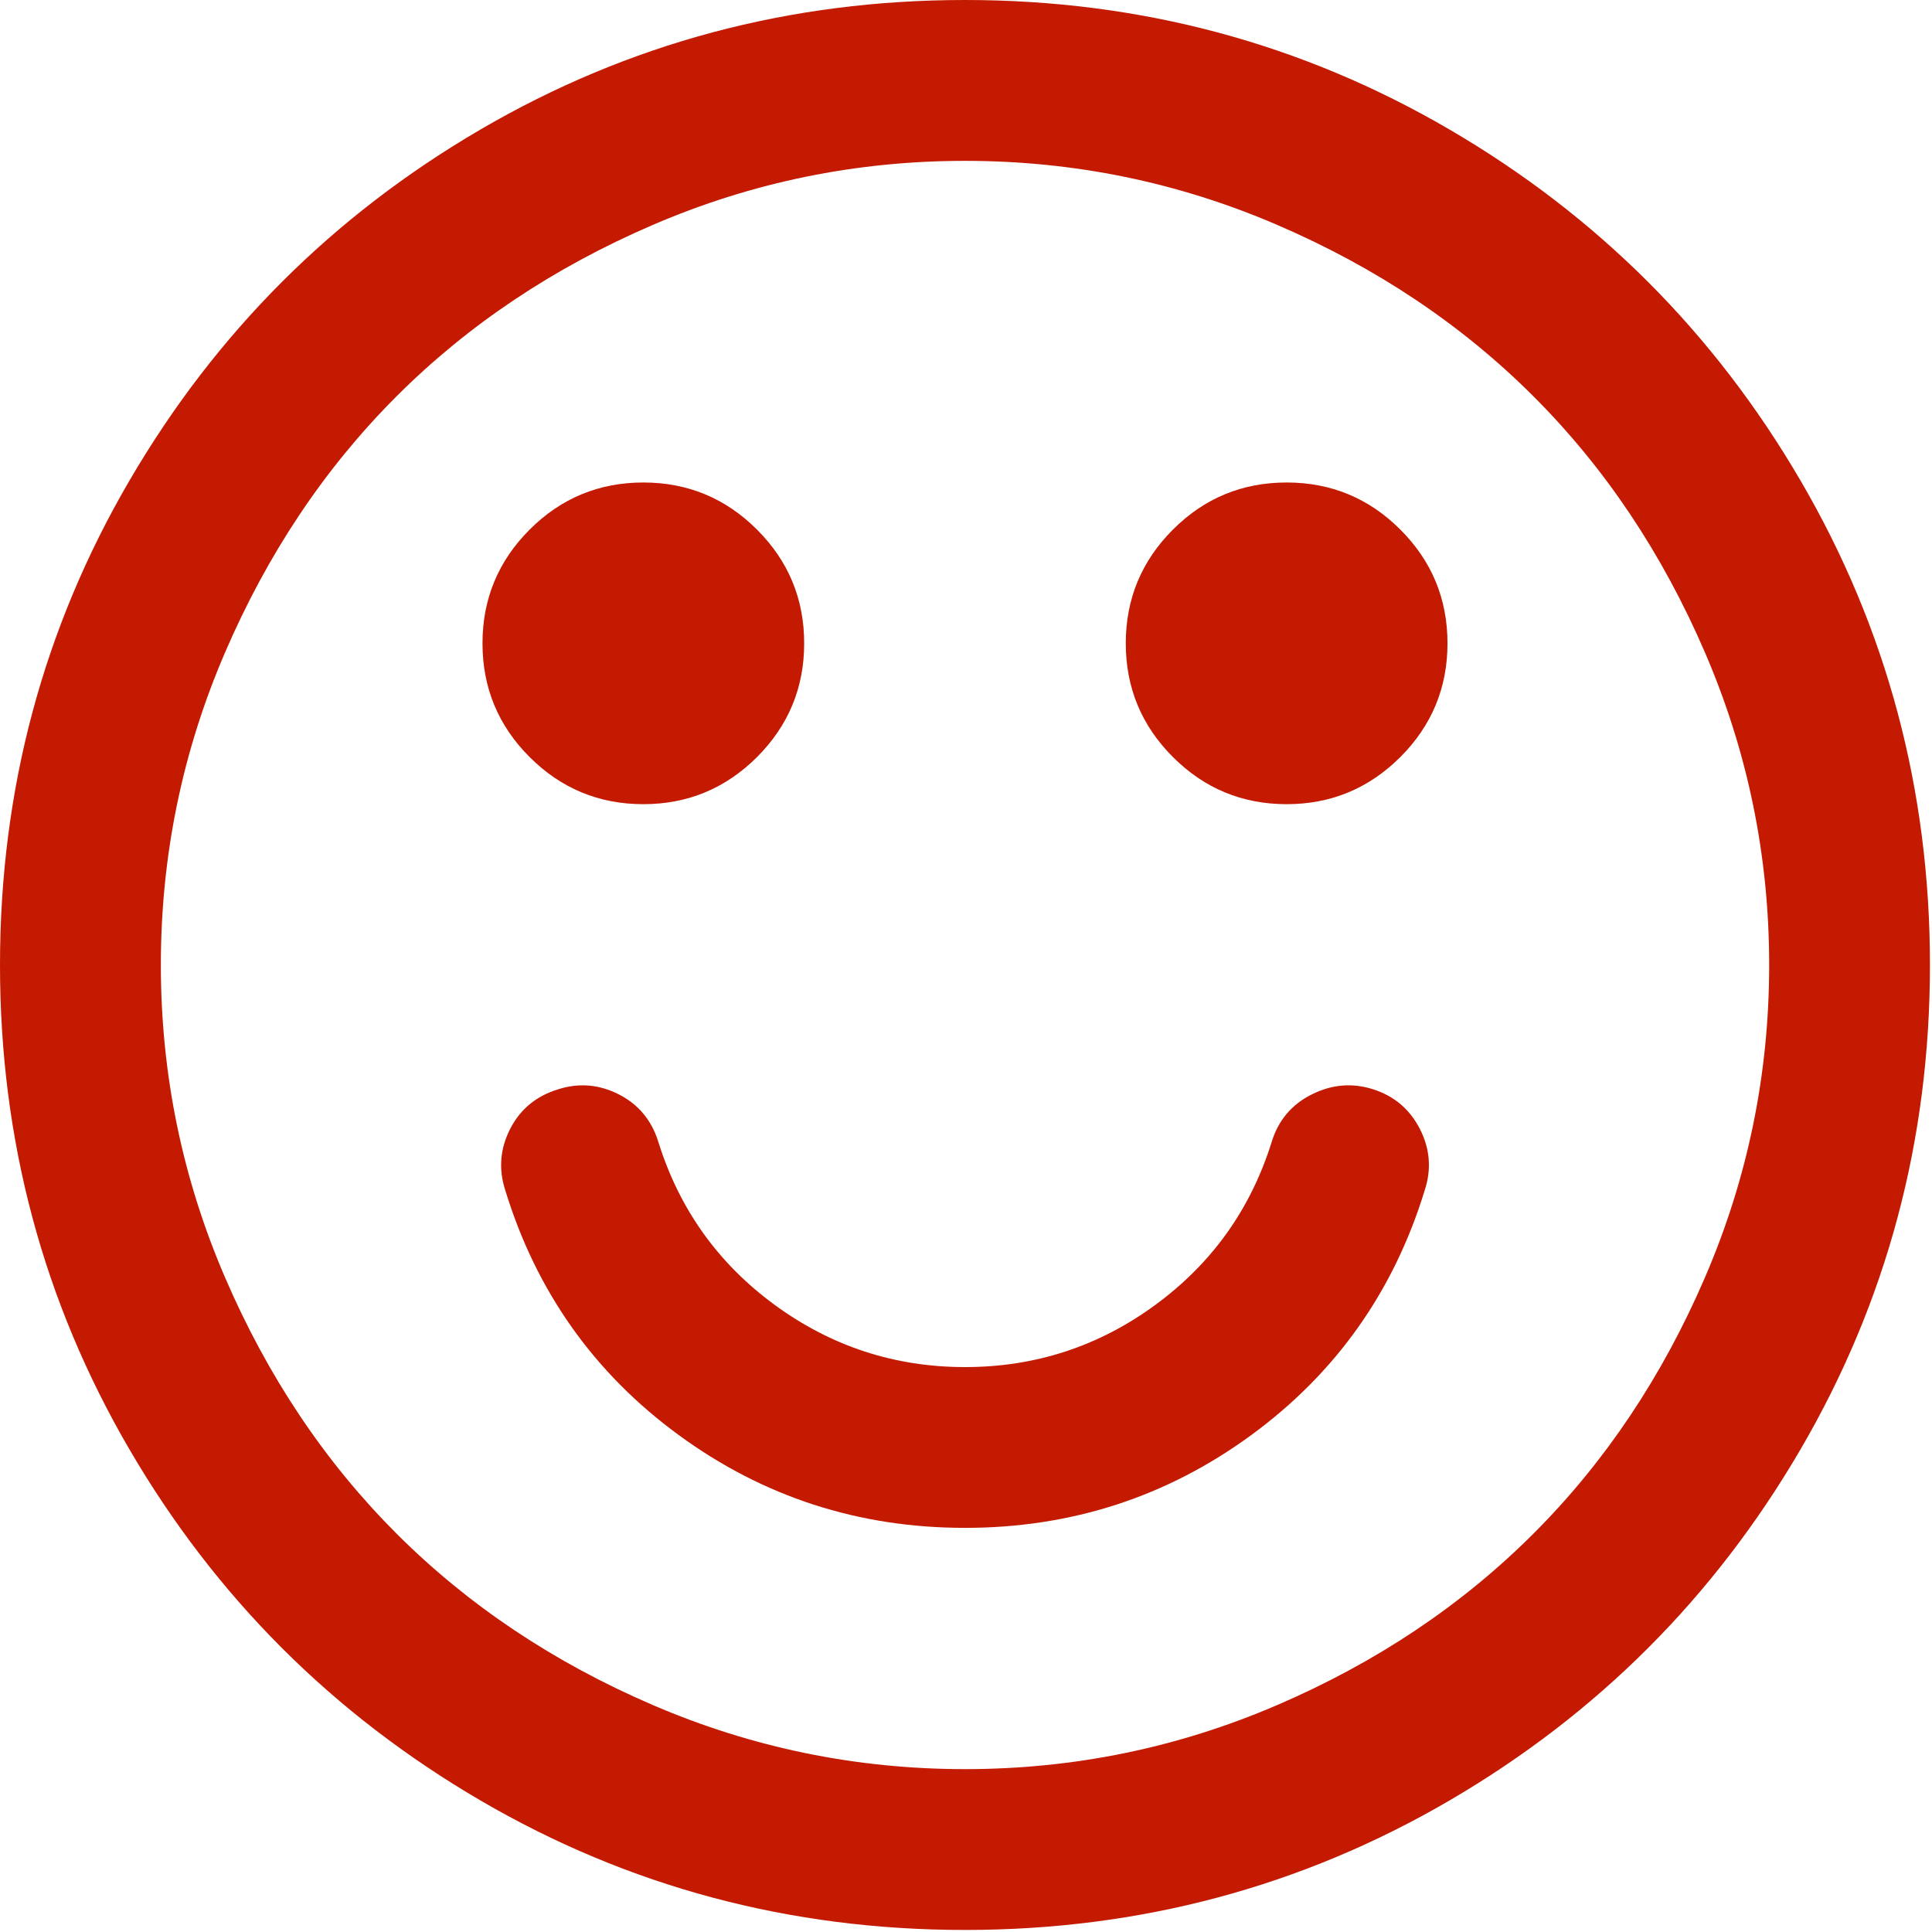
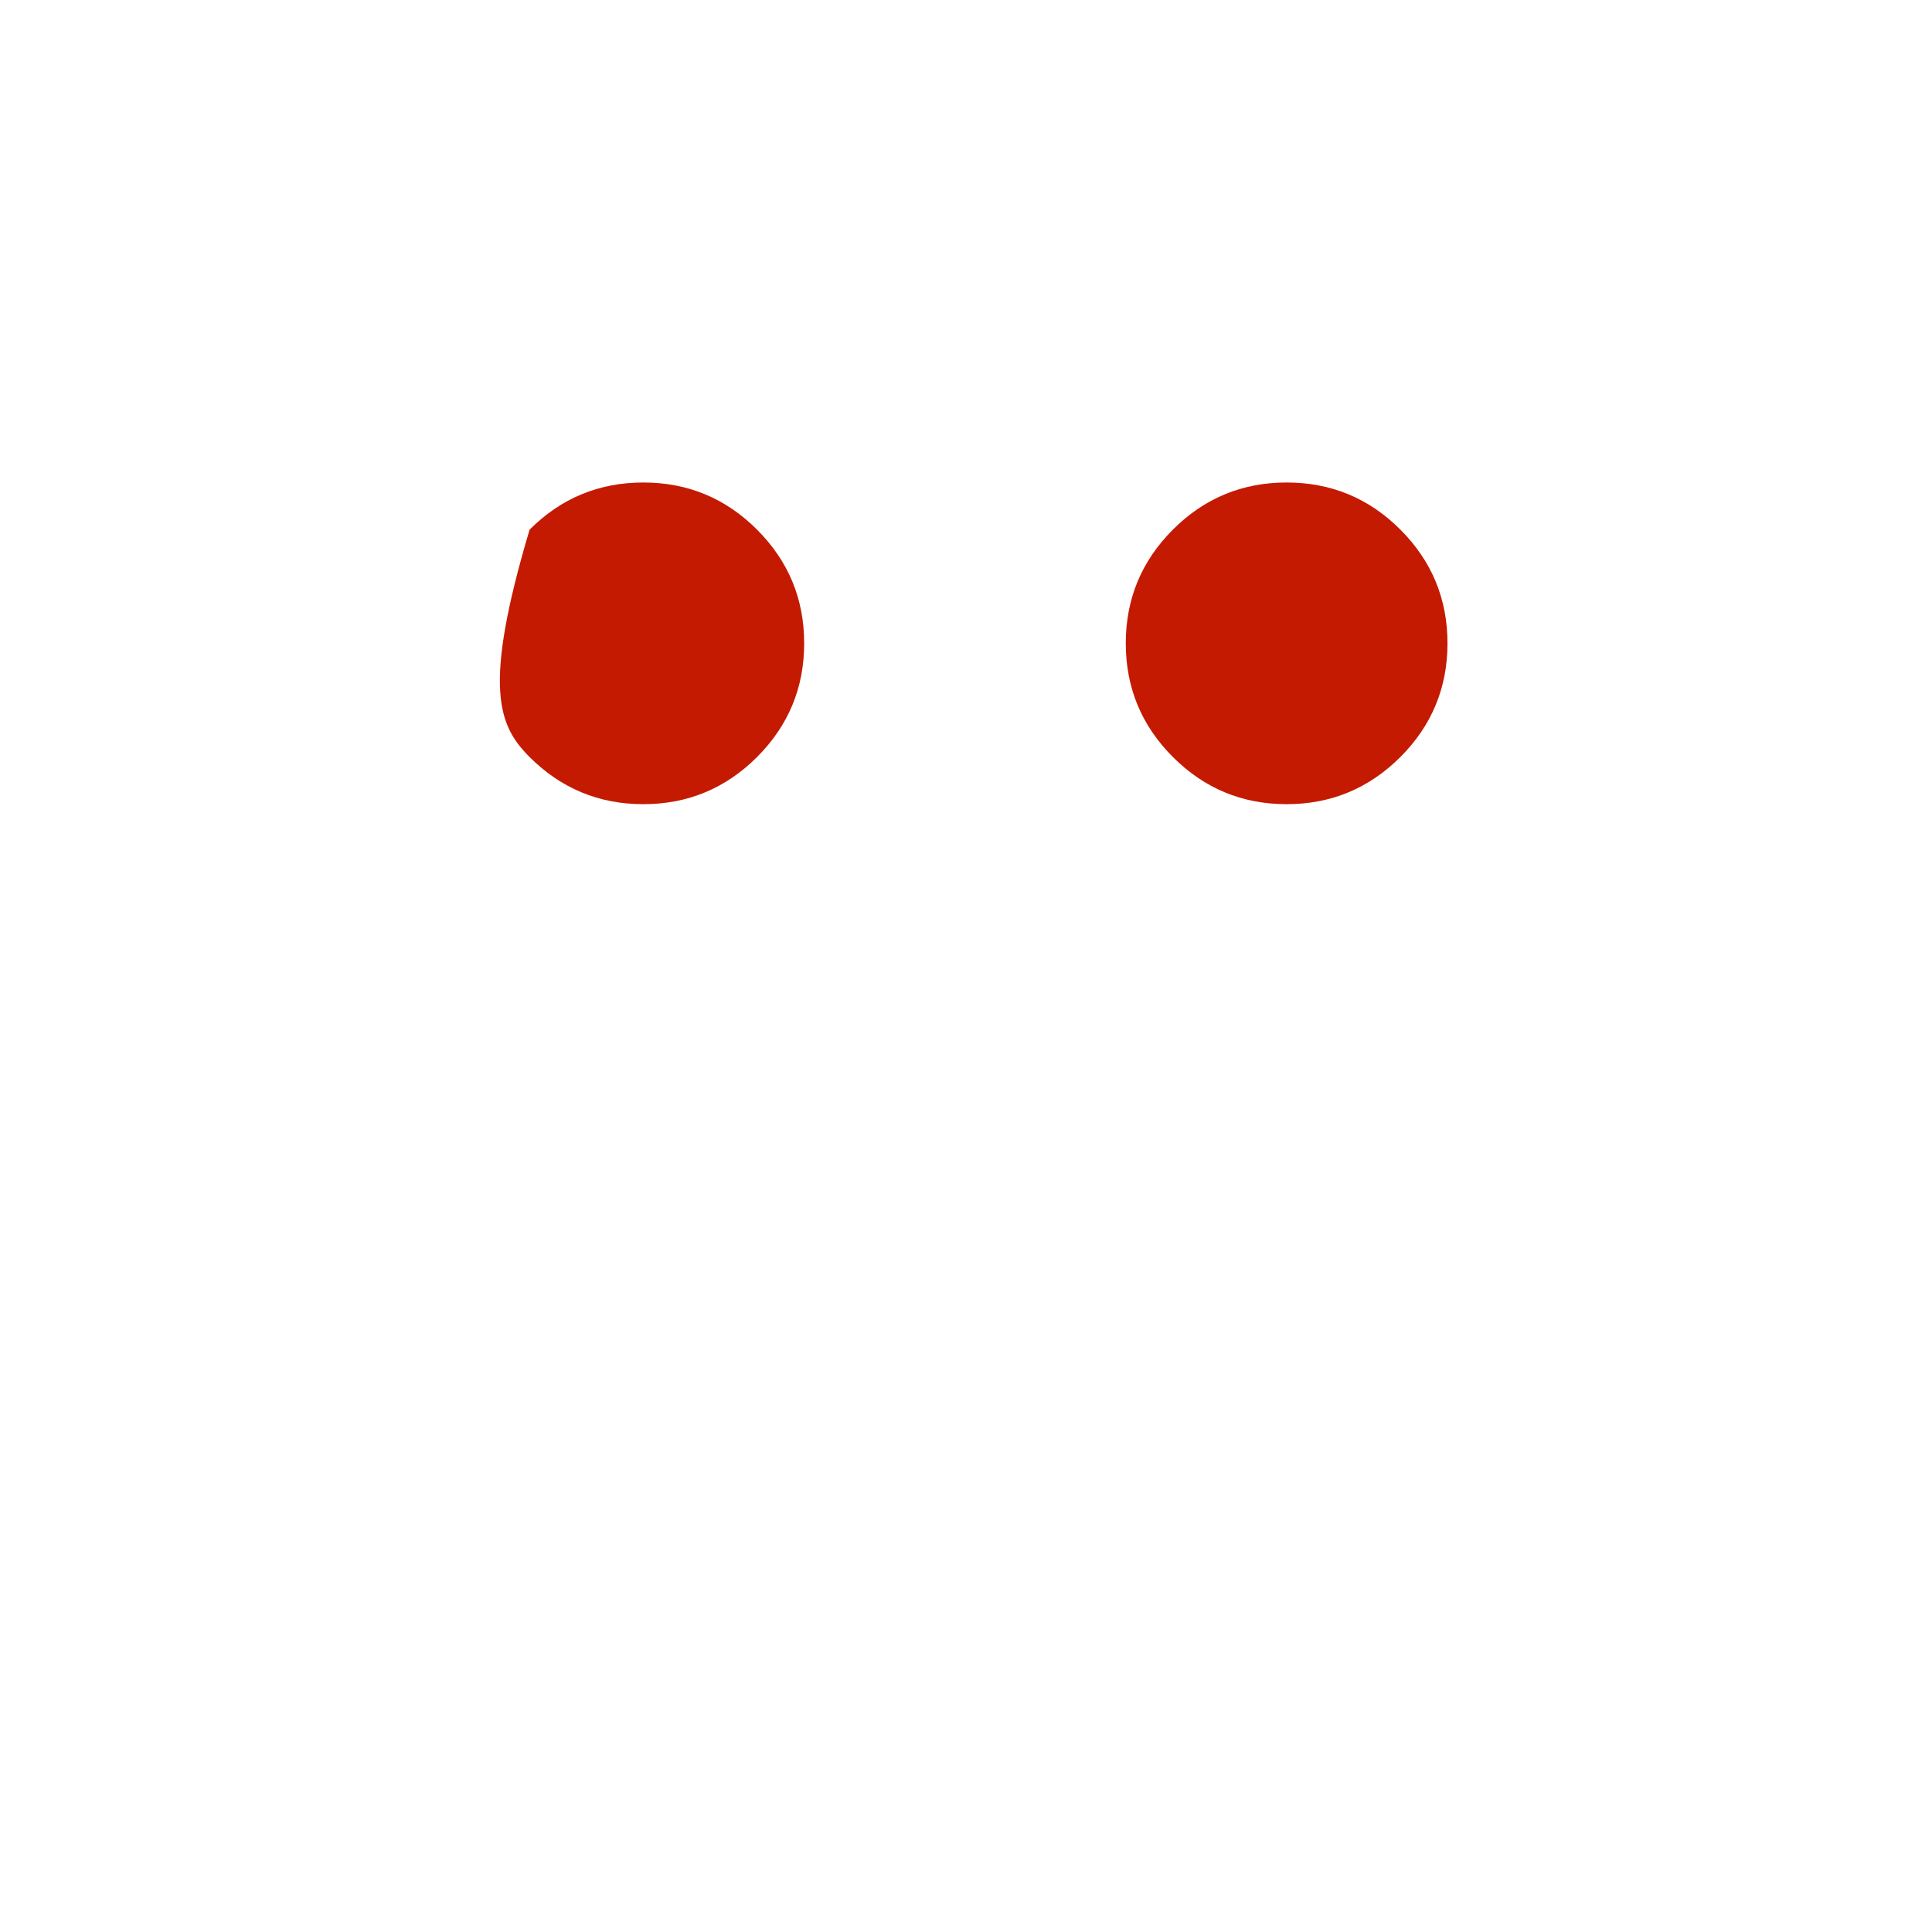
<svg xmlns="http://www.w3.org/2000/svg" width="50px" height="50px" viewBox="0 0 50 50" version="1.1">
  <title>face--unio</title>
  <desc>Created with Sketch.</desc>
  <defs />
  <g id="Page-1" stroke="none" stroke-width="1" fill="none" fill-rule="evenodd">
    <g id="pc" transform="translate(-280, -11899)" fill="#C41A01" fill-rule="nonzero">
      <g id="section--compare" transform="translate(0, 11387)">
        <g id="Group-4" transform="translate(148, 512)">
          <g id="face--unio" transform="translate(132, 0)">
-             <path d="M46.598,12.438 C44.365,8.612 41.336,5.583 37.51,3.35 C33.683,1.117 29.505,0 24.974,0 C20.443,0 16.265,1.117 12.438,3.35 C8.612,5.582 5.583,8.612 3.35,12.438 C1.116,16.264 0,20.443 0,24.974 C0,29.504 1.117,33.682 3.349,37.509 C5.582,41.335 8.612,44.364 12.438,46.598 C16.265,48.831 20.443,49.947 24.974,49.947 C29.504,49.947 33.683,48.83 37.51,46.598 C41.336,44.365 44.365,41.335 46.598,37.509 C48.831,33.682 49.947,29.504 49.947,24.974 C49.947,20.443 48.831,16.264 46.598,12.438 Z M44.127,33.054 C43.021,35.623 41.542,37.835 39.688,39.688 C37.835,41.541 35.624,43.021 33.055,44.126 C30.486,45.232 27.792,45.785 24.974,45.785 C22.156,45.785 19.463,45.231 16.894,44.126 C14.325,43.021 12.113,41.541 10.26,39.688 C8.407,37.834 6.927,35.623 5.821,33.054 C4.716,30.486 4.163,27.791 4.163,24.974 C4.163,22.155 4.715,19.462 5.821,16.893 C6.927,14.324 8.406,12.113 10.26,10.259 C12.113,8.406 14.325,6.927 16.894,5.821 C19.462,4.715 22.156,4.163 24.974,4.163 C27.792,4.163 30.486,4.715 33.055,5.821 C35.624,6.926 37.835,8.406 39.688,10.259 C41.542,12.113 43.021,14.324 44.127,16.893 C45.233,19.462 45.786,22.155 45.786,24.974 C45.786,27.792 45.233,30.486 44.127,33.054 Z" id="Shape" />
-             <path d="M35.542,28.193 C35,28.018 34.469,28.063 33.949,28.323 C33.428,28.583 33.081,28.995 32.909,29.559 C32.367,31.293 31.364,32.697 29.901,33.77 C28.438,34.843 26.795,35.38 24.974,35.38 C23.153,35.38 21.512,34.842 20.048,33.77 C18.585,32.697 17.582,31.293 17.04,29.559 C16.867,28.995 16.525,28.583 16.016,28.323 C15.506,28.064 14.981,28.018 14.439,28.193 C13.875,28.366 13.464,28.707 13.203,29.216 C12.943,29.725 12.9,30.252 13.073,30.793 C13.875,33.417 15.371,35.531 17.56,37.135 C19.75,38.739 22.221,39.541 24.974,39.541 C27.727,39.541 30.199,38.739 32.389,37.135 C34.577,35.53 36.073,33.417 36.875,30.793 C37.05,30.252 37.006,29.725 36.746,29.216 C36.485,28.707 36.083,28.367 35.542,28.193 Z" id="Shape" />
-             <path d="M16.649,20.812 C17.798,20.812 18.779,20.404 19.592,19.592 C20.405,18.779 20.812,17.798 20.812,16.649 C20.812,15.5 20.405,14.52 19.592,13.707 C18.779,12.894 17.798,12.487 16.649,12.487 C15.5,12.487 14.519,12.894 13.706,13.707 C12.894,14.52 12.487,15.5 12.487,16.649 C12.487,17.798 12.893,18.779 13.706,19.592 C14.52,20.405 15.5,20.812 16.649,20.812 Z" id="Shape" />
+             <path d="M16.649,20.812 C17.798,20.812 18.779,20.404 19.592,19.592 C20.405,18.779 20.812,17.798 20.812,16.649 C20.812,15.5 20.405,14.52 19.592,13.707 C18.779,12.894 17.798,12.487 16.649,12.487 C15.5,12.487 14.519,12.894 13.706,13.707 C12.487,17.798 12.893,18.779 13.706,19.592 C14.52,20.405 15.5,20.812 16.649,20.812 Z" id="Shape" />
            <path d="M33.298,12.487 C32.149,12.487 31.168,12.893 30.355,13.706 C29.542,14.519 29.135,15.5 29.135,16.649 C29.135,17.798 29.542,18.779 30.355,19.592 C31.168,20.405 32.149,20.812 33.298,20.812 C34.446,20.812 35.428,20.404 36.241,19.592 C37.054,18.779 37.461,17.798 37.461,16.649 C37.461,15.5 37.054,14.519 36.241,13.706 C35.428,12.893 34.446,12.487 33.298,12.487 Z" id="Shape" />
          </g>
        </g>
      </g>
    </g>
  </g>
</svg>